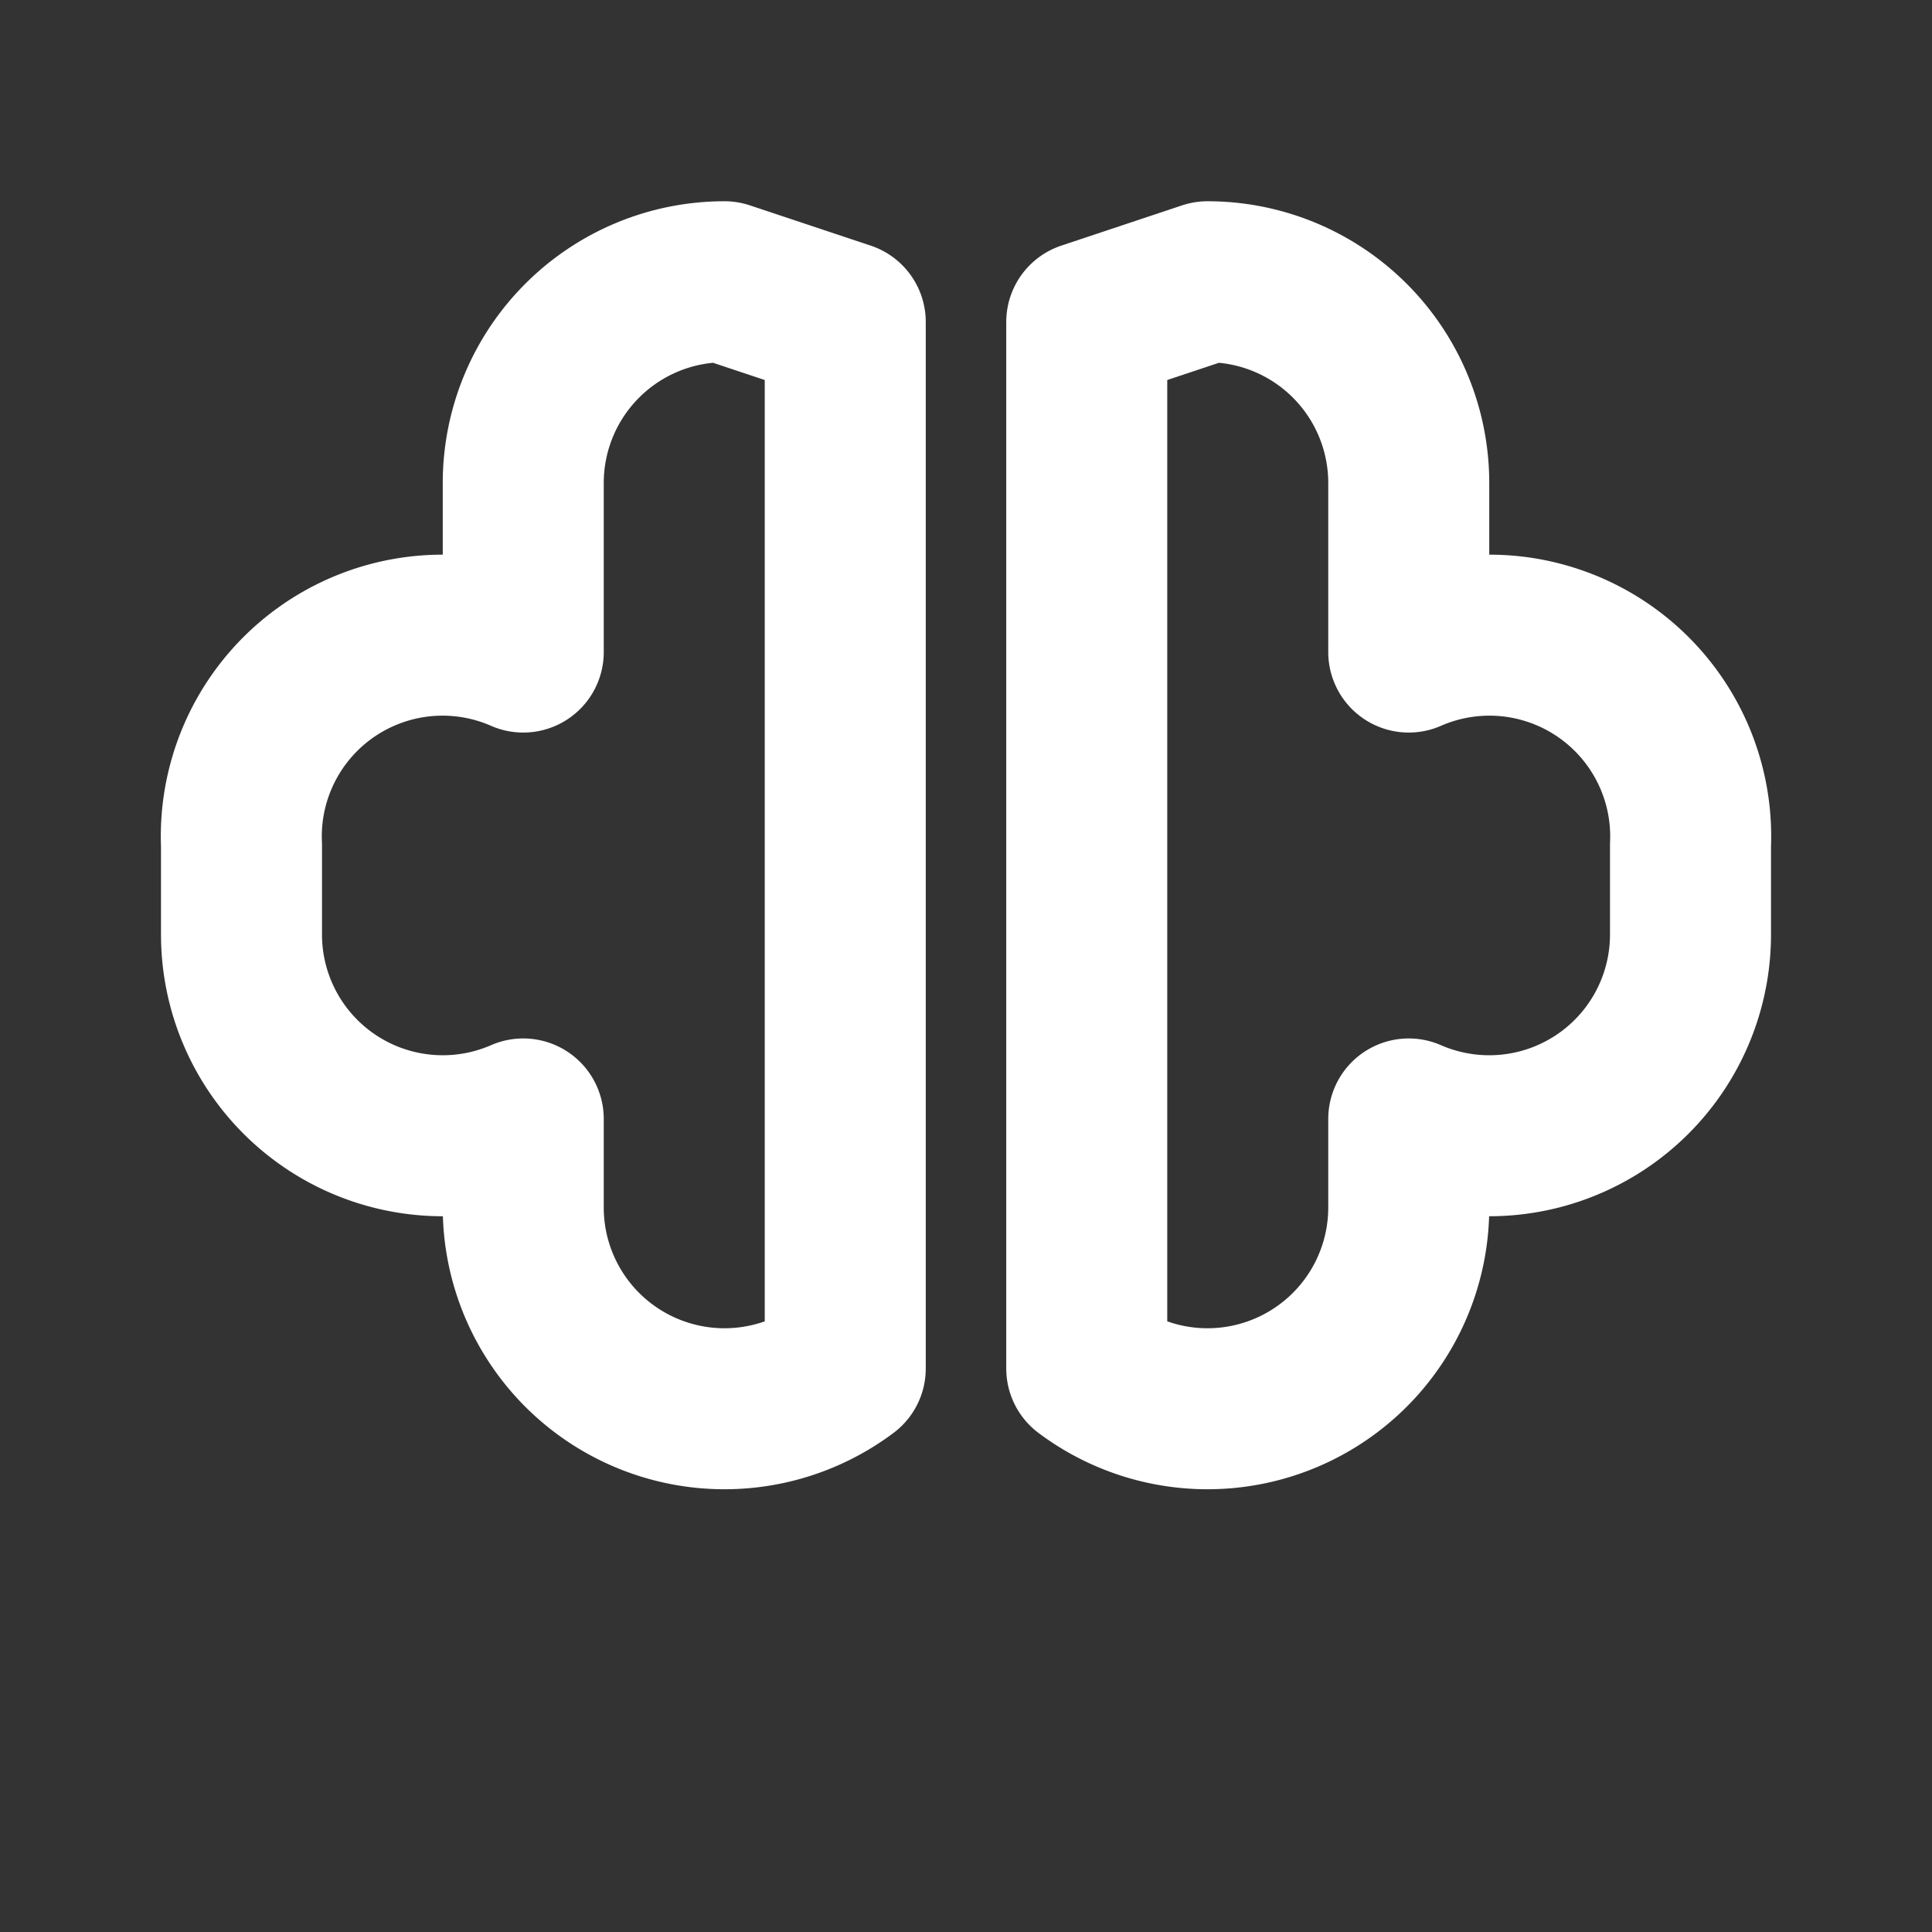
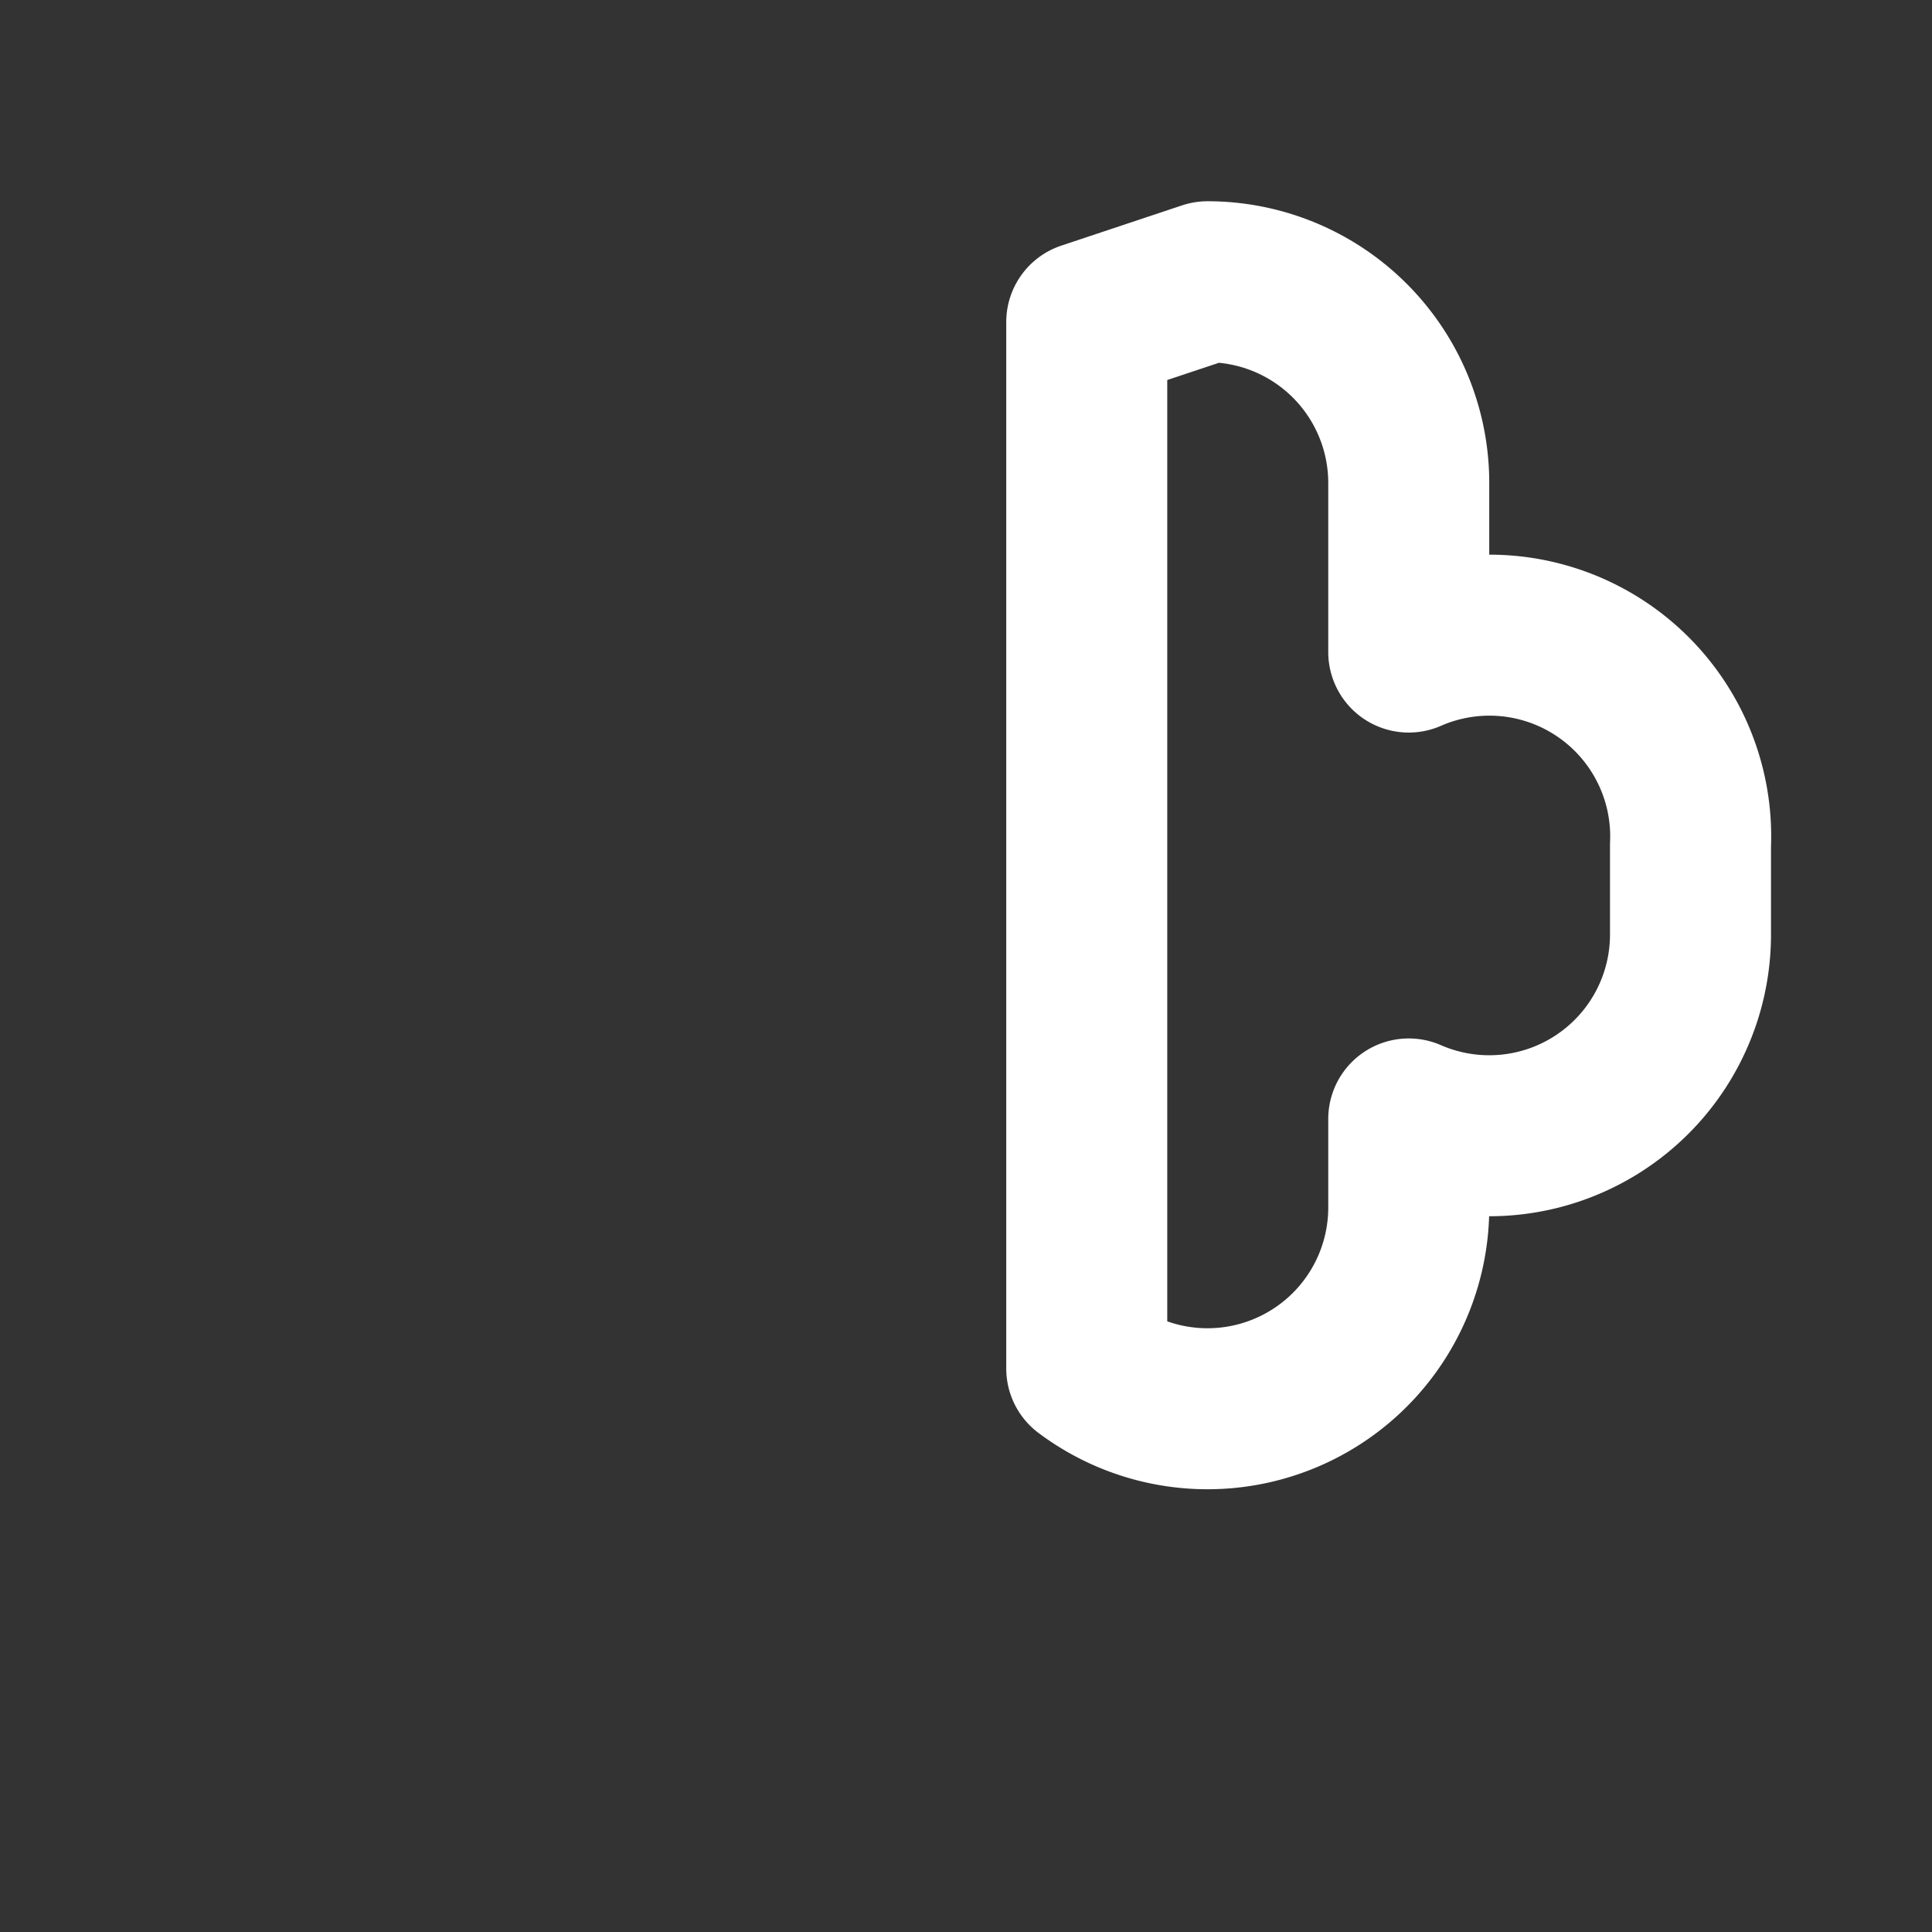
<svg xmlns="http://www.w3.org/2000/svg" width="34" height="34" viewBox="0 0 24 24" fill="none" stroke="#ffffff" stroke-width="2" stroke-linecap="round" stroke-linejoin="round">
  <rect x="0" y="0" width="24" height="24" fill="#333333" stroke="none" />
  <path d="M15 3.5A2.5 2.5 0 0 1 17.5 6v2.1A2.5 2.5 0 0 1 21 10.5v1.1a2.5 2.5 0 0 1-3.5 2.3V15a2.5 2.5 0 0 1-4 2v-13Z" />
-   <path d="M9 3.5A2.5 2.5 0 0 0 6.5 6v2.1A2.5 2.5 0 0 0 3 10.5v1.1a2.5 2.5 0 0 0 3.5 2.3V15a2.5 2.5 0 0 0 4 2v-13Z" />
</svg>